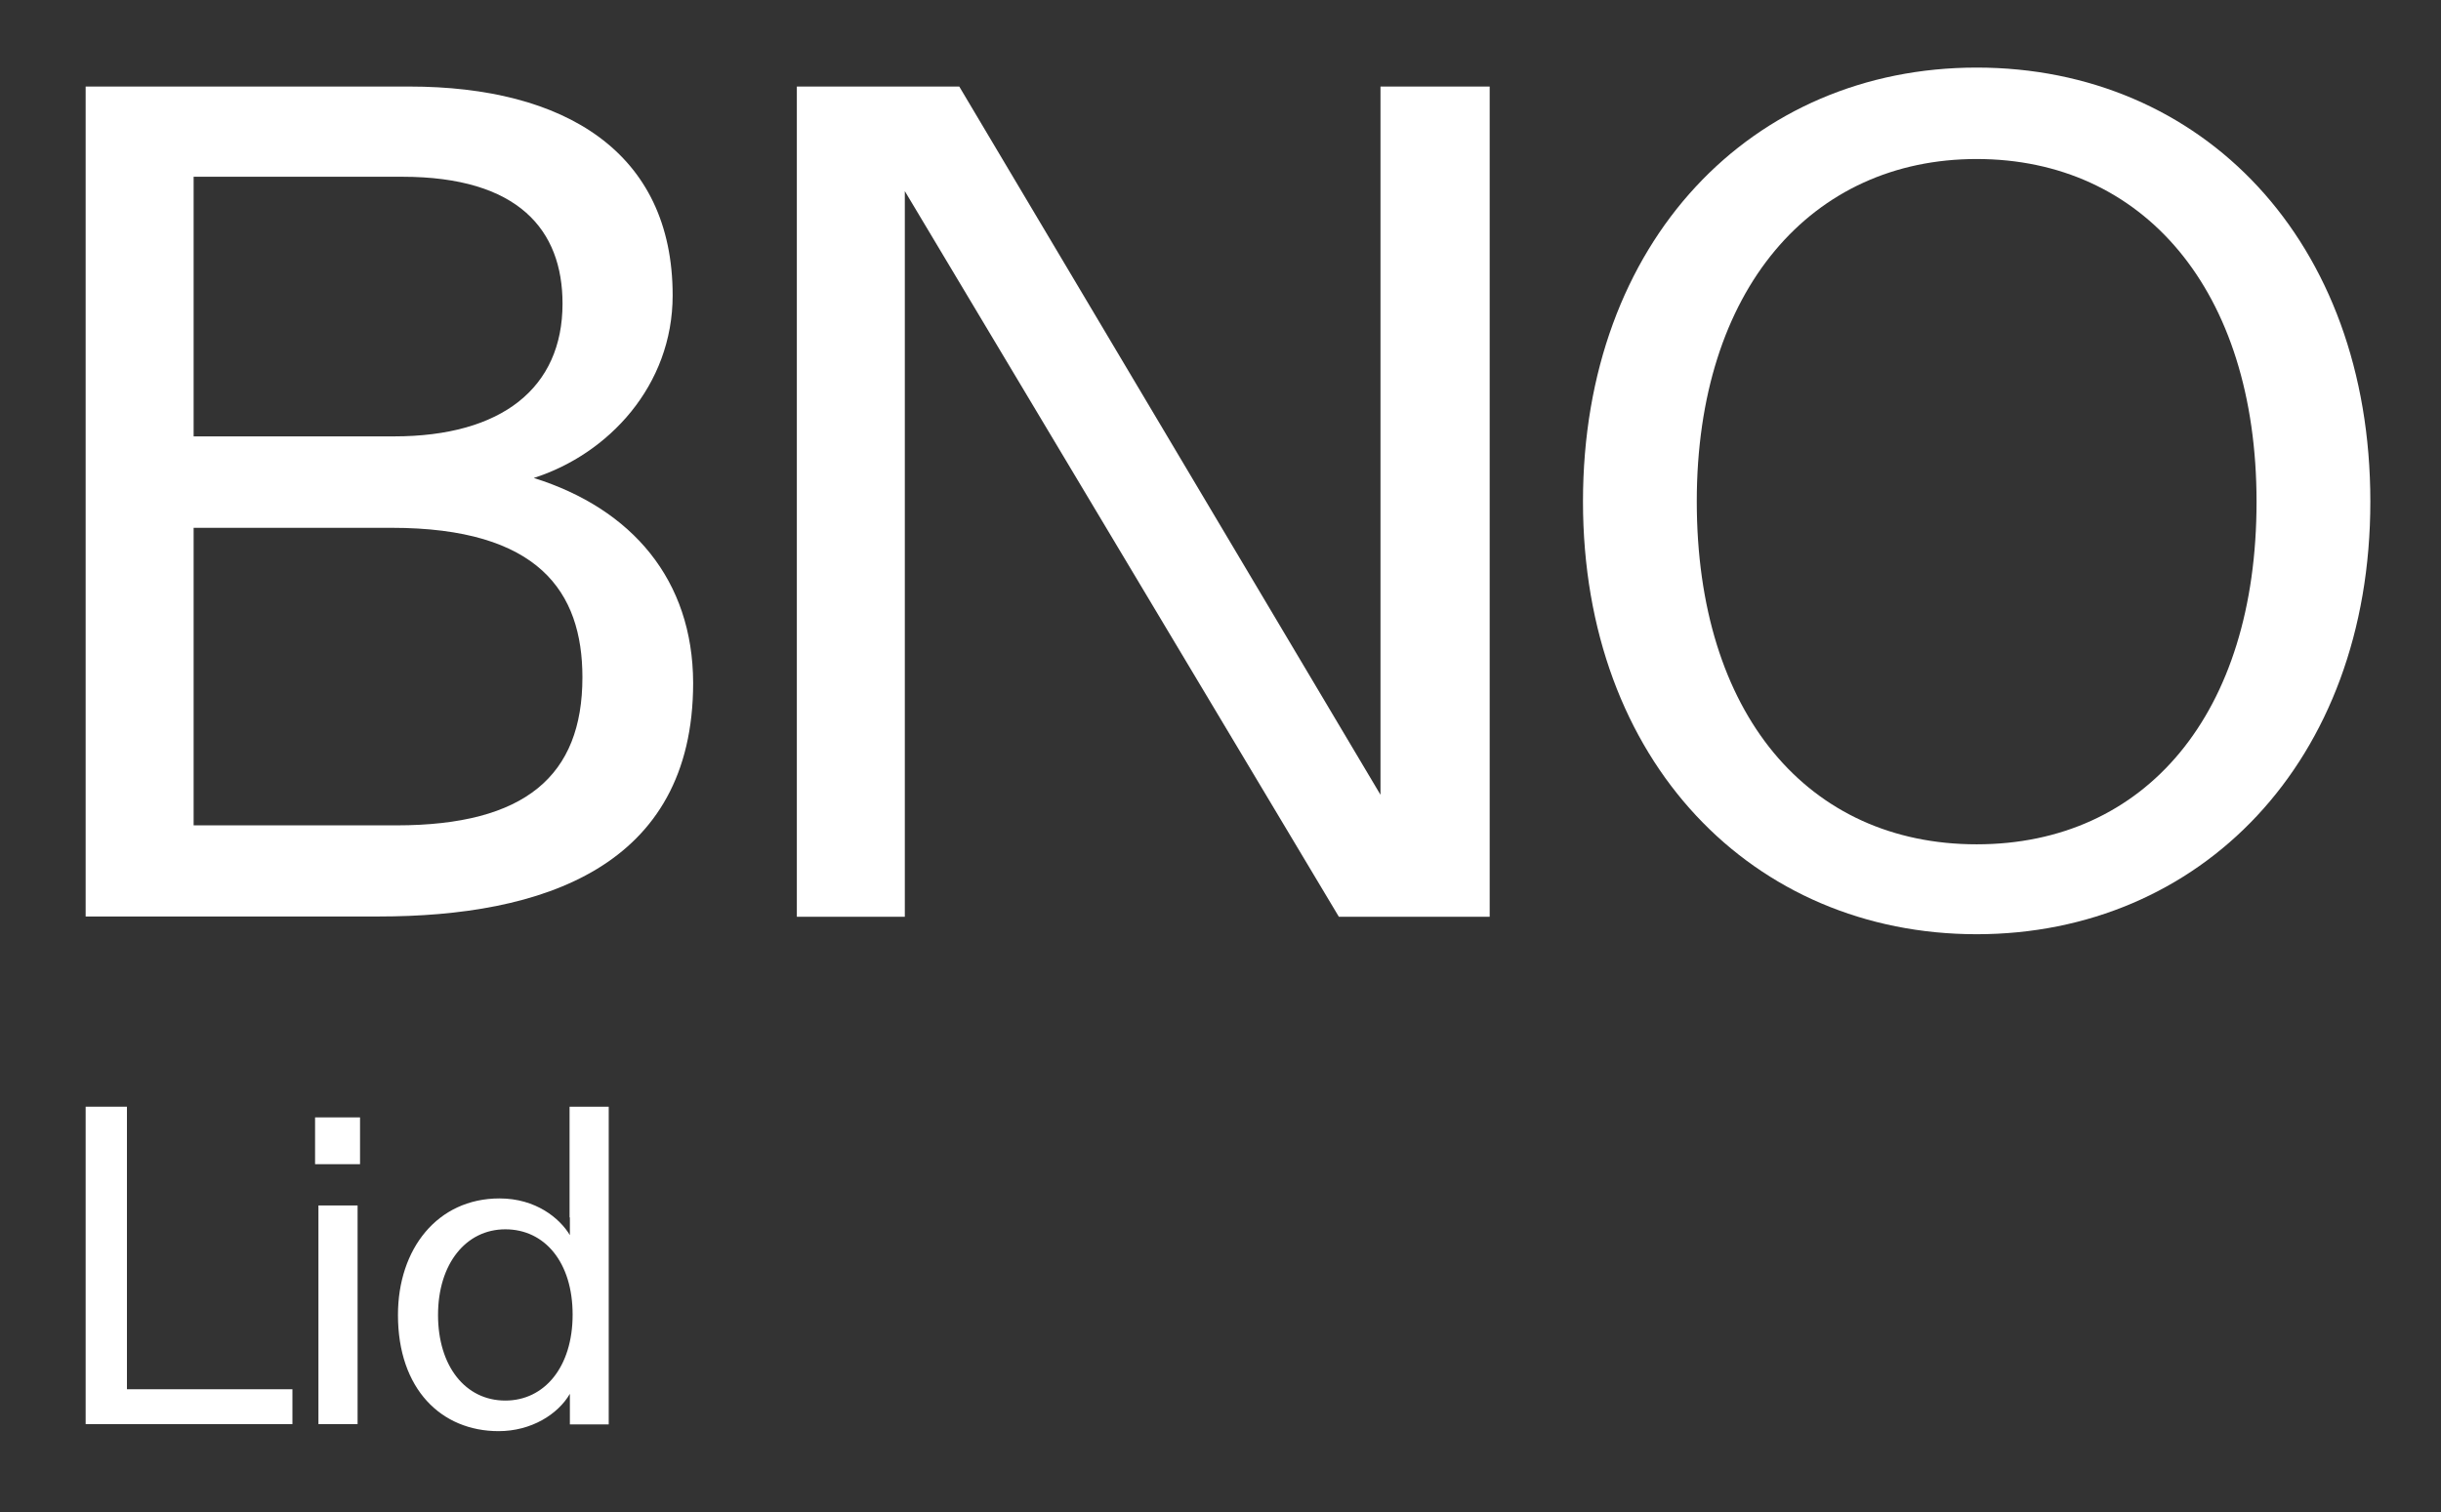
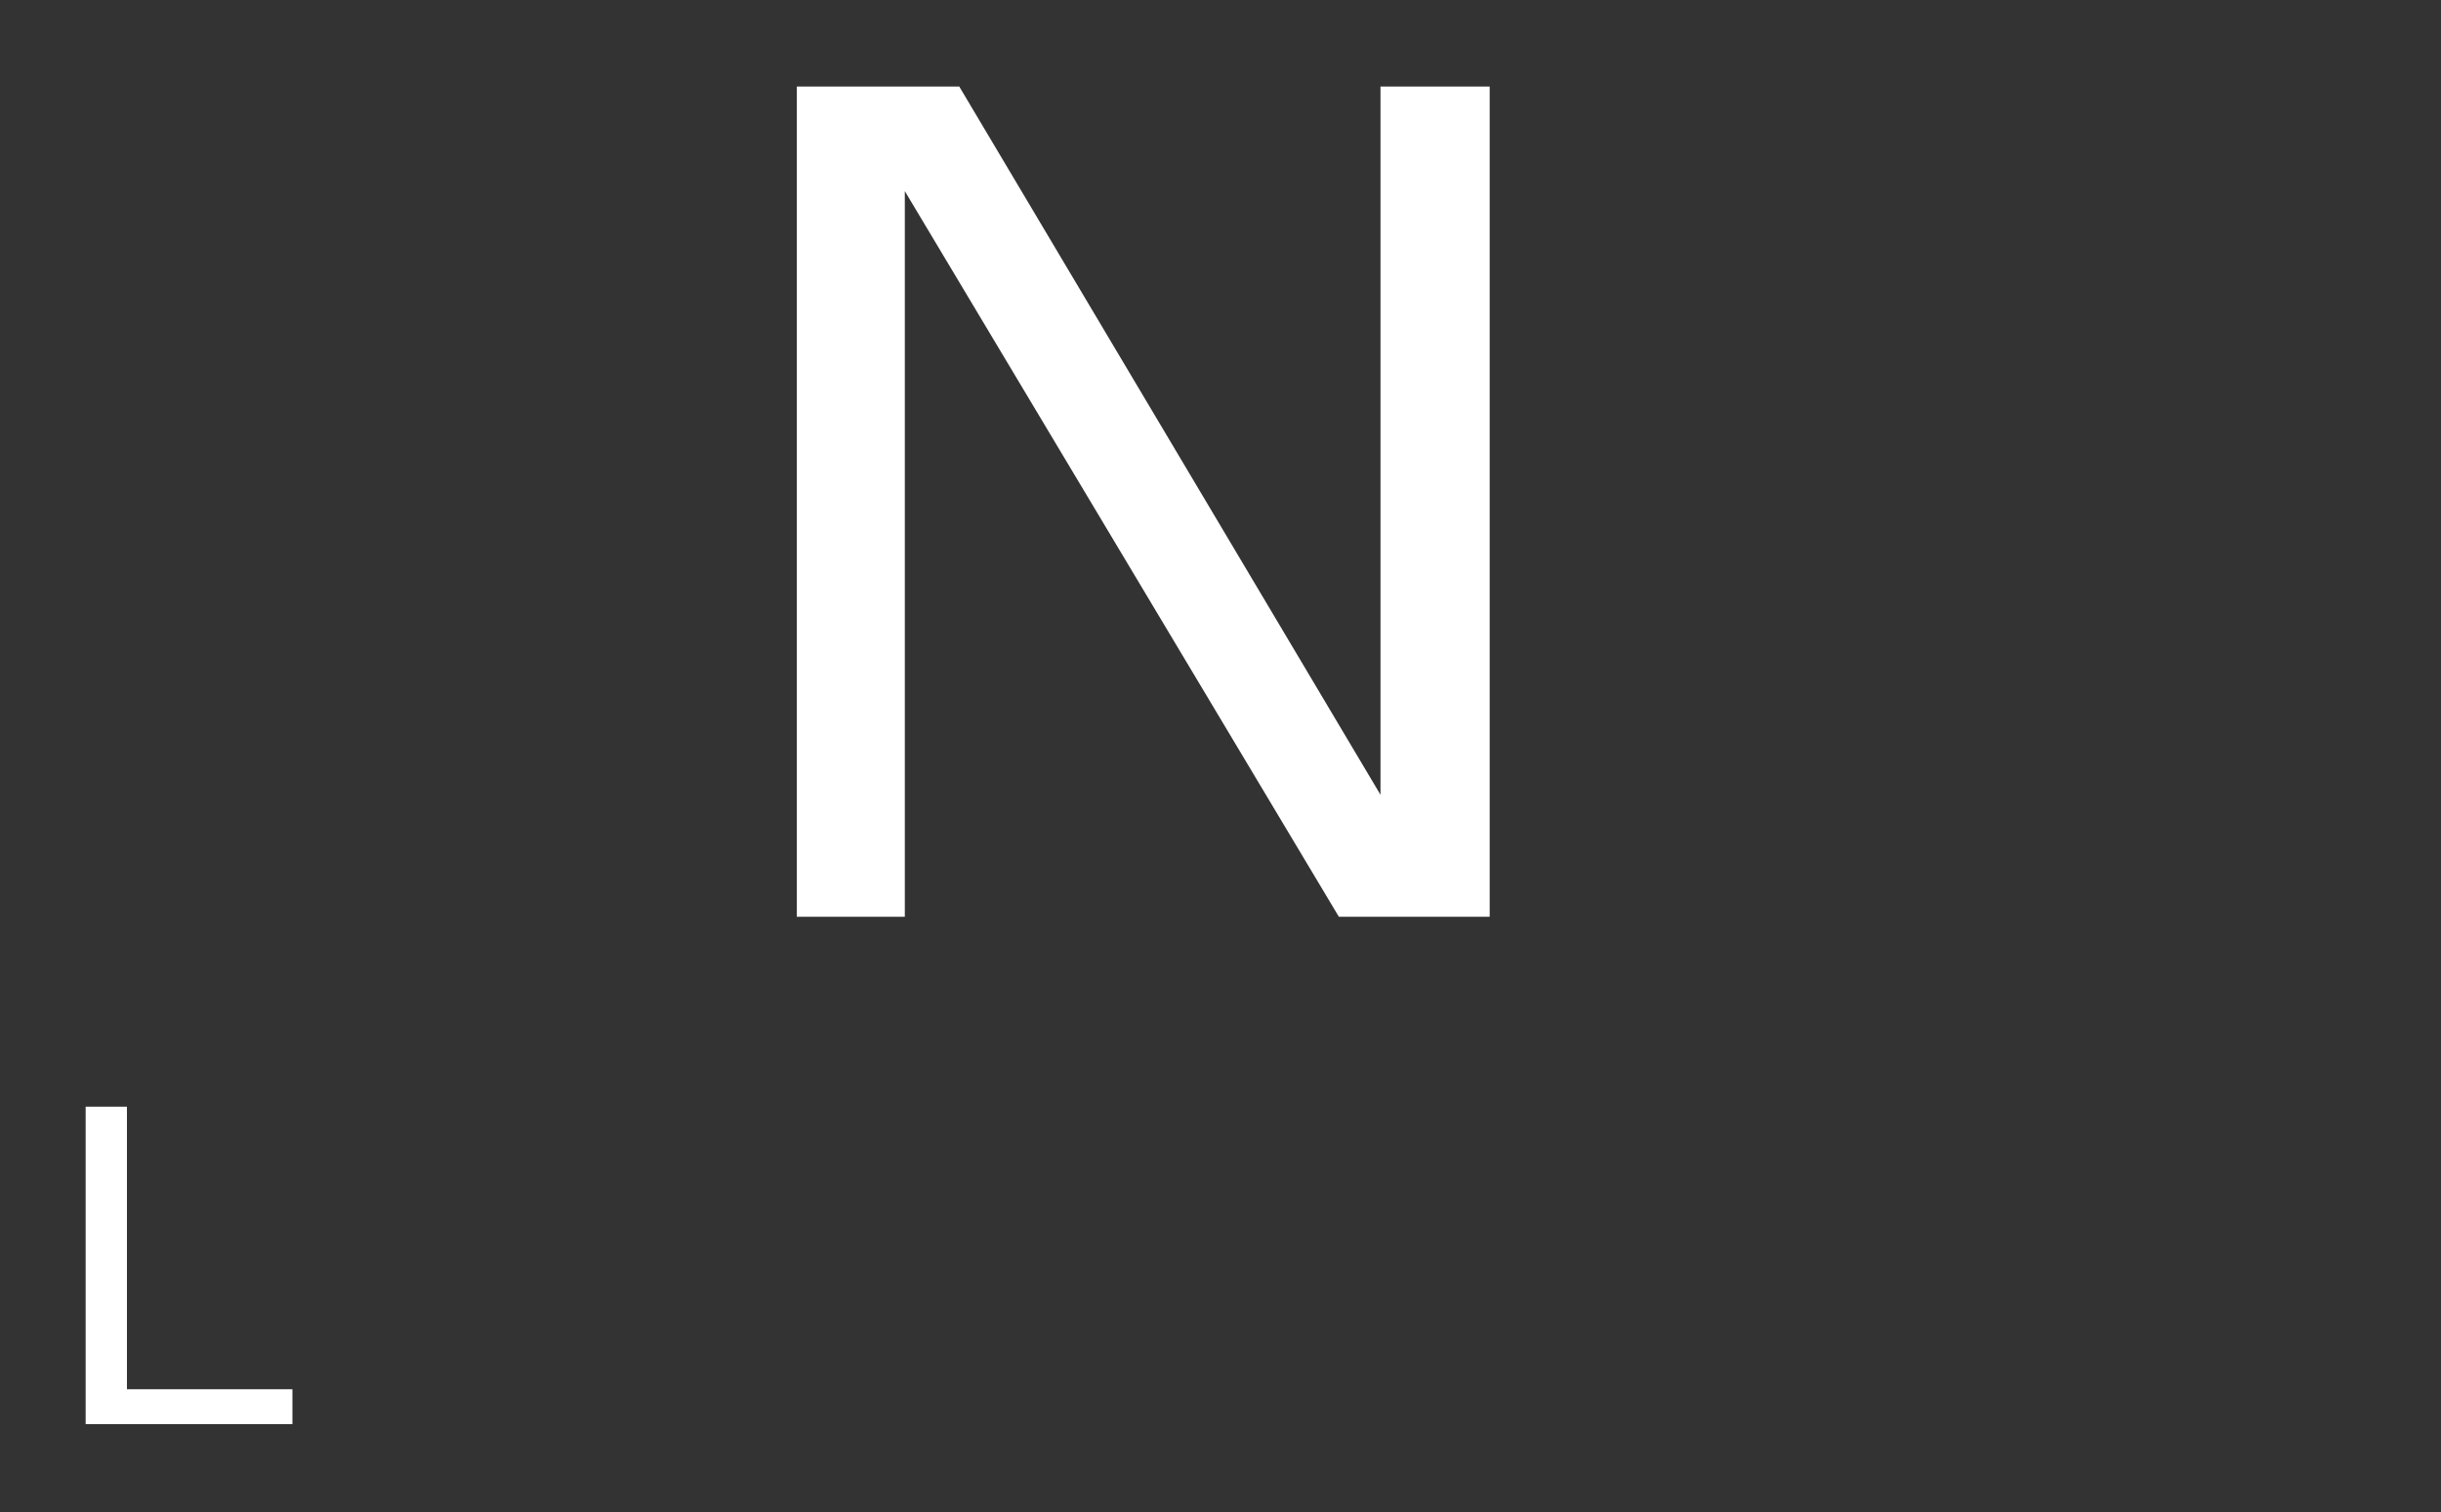
<svg xmlns="http://www.w3.org/2000/svg" version="1.1" id="Laag_1" x="0px" y="0px" viewBox="0 0 798 494.6" style="enable-background:new 0 0 798 494.6;" xml:space="preserve">
  <rect x="0" y="0" width="798" height="494.6" fill="#333333" stroke="none" />
  <style type="text/css">
	.st0{fill:#FFFFFF;}
</style>
  <g>
-     <path class="st0" d="M174.5,156.3c24.4-7.8,45.4-30.2,45.4-59.7c0-46.9-35.3-68.3-86.1-68.3H28v271.4h95.8   c53.1,0,102.8-15.9,102.8-76.4C226.5,189.7,206.7,166.4,174.5,156.3z M63.3,57.8h68.2c38,0,52.4,17.4,52.4,41.5   c0,27.5-19.8,43.4-55.1,43.4H63.3V57.8z M129.6,269.9H63.3v-97.3H128c48.1,0,62.4,20.9,62.4,48.9   C190.4,253.6,171.8,269.9,129.6,269.9z" />
    <polygon class="st0" points="451.3,225.7 451.3,259.9 313.6,28.3 260.5,28.3 260.5,299.8 295.8,299.8 295.8,95.4 295.8,62.5    437.7,299.8 487,299.8 487,28.3 451.3,28.3  " />
-     <path class="st0" d="M646.2,22.1c-73.3,0-128.7,56.6-128.7,141.9s55.8,141.5,128.7,141.5s128.7-56.2,128.7-141.5   S719.9,22.1,646.2,22.1z M646.2,276.1c-55.1,0-91.5-42.7-91.5-112.1S592.3,52,646.2,52c54.3,0,91.5,42.7,91.5,112.1   S701.3,276.1,646.2,276.1z" />
    <polygon class="st0" points="41.5,361.9 28,361.9 28,465.7 95.6,465.7 95.6,454.3 41.5,454.3  " />
-     <rect x="104.1" y="394.2" class="st0" width="12.8" height="71.5" />
-     <rect x="103" y="365.4" class="st0" width="14.7" height="15.3" />
-     <path class="st0" d="M186.3,398.1v5.8c-3.3-5.5-11.1-12-23-12c-20.3,0-33.2,16.5-33.2,38.1c0,24.3,14.2,38,32.9,38   c10.7,0,19.4-5.5,23.3-12.2v5.8v4.2H199V361.9h-12.8V398.1z M165.2,458c-13.1,0-22-11.3-22-28s9.1-28,22-28c12.9,0,22,10.8,22,27.9   C187.2,447,178,458,165.2,458z" />
  </g>
</svg>